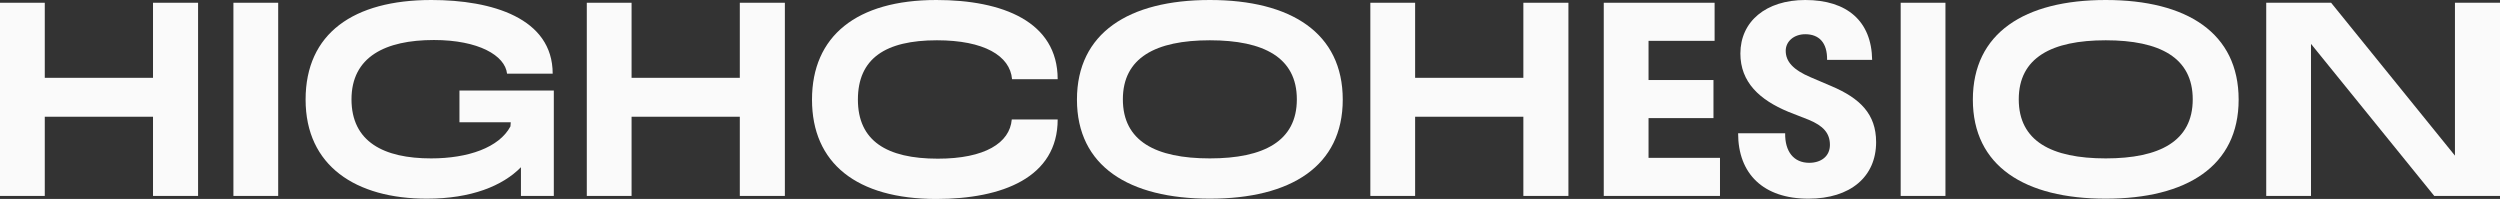
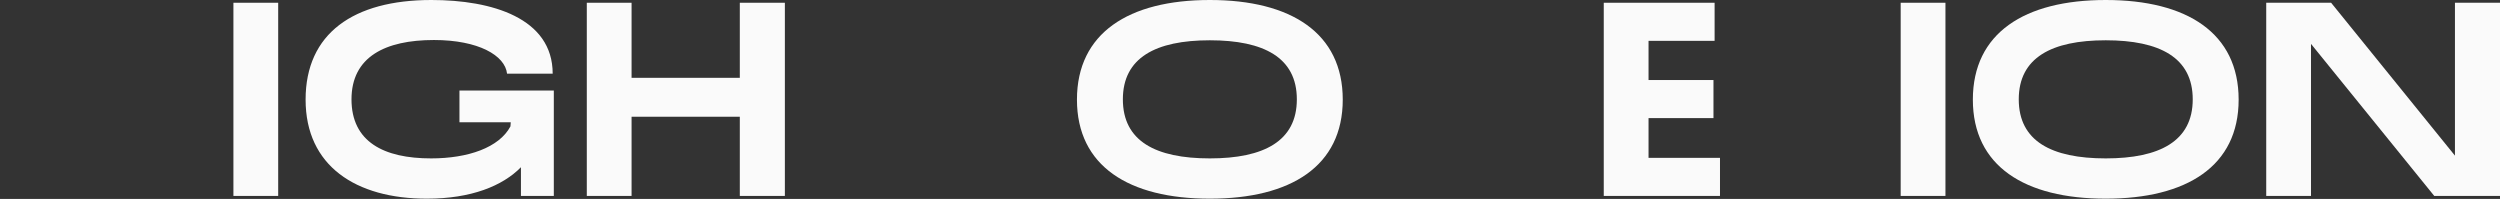
<svg xmlns="http://www.w3.org/2000/svg" fill="none" viewBox="0 0 289 23" height="23" width="289">
  <rect x="0" y="0" width="289" height="23" fill="#333333" stroke="none" />
  <g clip-path="url(#clip0_1_73)">
-     <path fill="#FAFAFA" d="M17.688 0.319H22.897V22.649H17.688V13.494H5.176V22.649H0V0.319H5.176V8.996H17.688V0.319Z" />
    <path fill="#FAFAFA" d="M26.983 22.649V0.319H32.158V22.649H26.983Z" />
    <path fill="#FAFAFA" d="M49.346 22.968C41.124 22.968 35.327 19.172 35.327 11.516C35.327 3.86 40.862 0 49.87 0C56.847 0 63.89 2.074 63.89 8.517H58.616C58.387 6.412 55.308 4.626 50.165 4.626C44.531 4.626 40.633 6.571 40.633 11.484C40.633 16.397 44.367 18.311 49.838 18.311C54.096 18.311 57.699 17.067 59.009 14.61L59.042 14.132H53.113V10.463H64.021V22.649H60.221V19.331C58.092 21.501 54.456 22.968 49.346 22.968Z" />
    <path fill="#FAFAFA" d="M85.522 0.319H90.73V22.649H85.522V13.494H73.009V22.649H67.834V0.319H73.009V8.996H85.522V0.319Z" />
-     <path fill="#FAFAFA" d="M108.247 23C99.01 23 93.867 18.853 93.867 11.516C93.867 4.179 99.01 0 108.247 0C115.879 0 122.267 2.488 122.267 9.155H116.993C116.764 6.444 113.75 4.657 108.312 4.657C102.351 4.657 99.173 6.763 99.173 11.516C99.173 16.269 102.482 18.343 108.411 18.343C113.848 18.343 116.731 16.524 116.96 13.813H122.267C122.267 20.512 115.879 23 108.247 23Z" />
    <path fill="#FAFAFA" d="M139.859 22.968C130.491 22.968 124.496 19.204 124.496 11.516C124.496 3.828 130.458 0 139.859 0C149.26 0 155.222 3.828 155.222 11.516C155.222 19.204 149.227 22.968 139.859 22.968ZM139.859 18.311C146.116 18.311 149.915 16.301 149.915 11.484C149.915 6.667 146.116 4.657 139.859 4.657C133.603 4.657 129.803 6.667 129.803 11.484C129.803 16.301 133.57 18.311 139.859 18.311Z" />
-     <path fill="#FAFAFA" d="M176.101 0.319H181.309V22.649H176.101V13.494H163.588V22.649H158.412V0.319H163.588V8.996H176.101V0.319Z" />
    <path fill="#FAFAFA" d="M185.395 22.649V0.319H198.208V4.721H190.571V9.251H198.077V13.653H190.571V18.247H198.83V22.649H185.395Z" />
-     <path fill="#FAFAFA" d="M209.05 22.968C203.842 22.968 200.926 20.097 200.926 15.408H206.364C206.331 17.513 207.347 18.821 209.148 18.821C210.491 18.821 211.539 18.087 211.539 16.748C211.539 15.408 210.786 14.546 209.083 13.845L206.724 12.92C203.416 11.548 201.188 9.506 201.188 6.189C201.188 2.488 204.136 0 208.69 0C213.537 0 216.355 2.456 216.42 6.922H211.212C211.245 4.913 210.262 3.956 208.69 3.956C207.379 3.956 206.429 4.785 206.429 5.87C206.429 7.114 207.281 8.071 209.312 8.932L211.703 9.953C215.012 11.356 216.879 13.175 216.879 16.429C216.879 20.416 213.931 22.968 209.05 22.968Z" />
    <path fill="#FAFAFA" d="M219.718 22.649V0.319H224.894V22.649H219.718Z" />
    <path fill="#FAFAFA" d="M243.424 22.968C234.056 22.968 228.062 19.204 228.062 11.516C228.062 3.828 234.023 0 243.424 0C252.825 0 258.787 3.828 258.787 11.516C258.787 19.204 252.793 22.968 243.424 22.968ZM243.424 18.311C249.681 18.311 253.48 16.301 253.48 11.484C253.48 6.667 249.681 4.657 243.424 4.657C237.168 4.657 233.368 6.667 233.368 11.484C233.368 16.301 237.135 18.311 243.424 18.311Z" />
    <path fill="#FAFAFA" d="M261.976 22.649V0.319H269.477L283.792 17.992V0.319H289V22.649H281.4L267.151 5.072V22.649H261.976Z" />
  </g>
  <defs>
    <clipPath id="clip0_1_73">
      <rect fill="white" height="23" width="289" />
    </clipPath>
  </defs>
</svg>